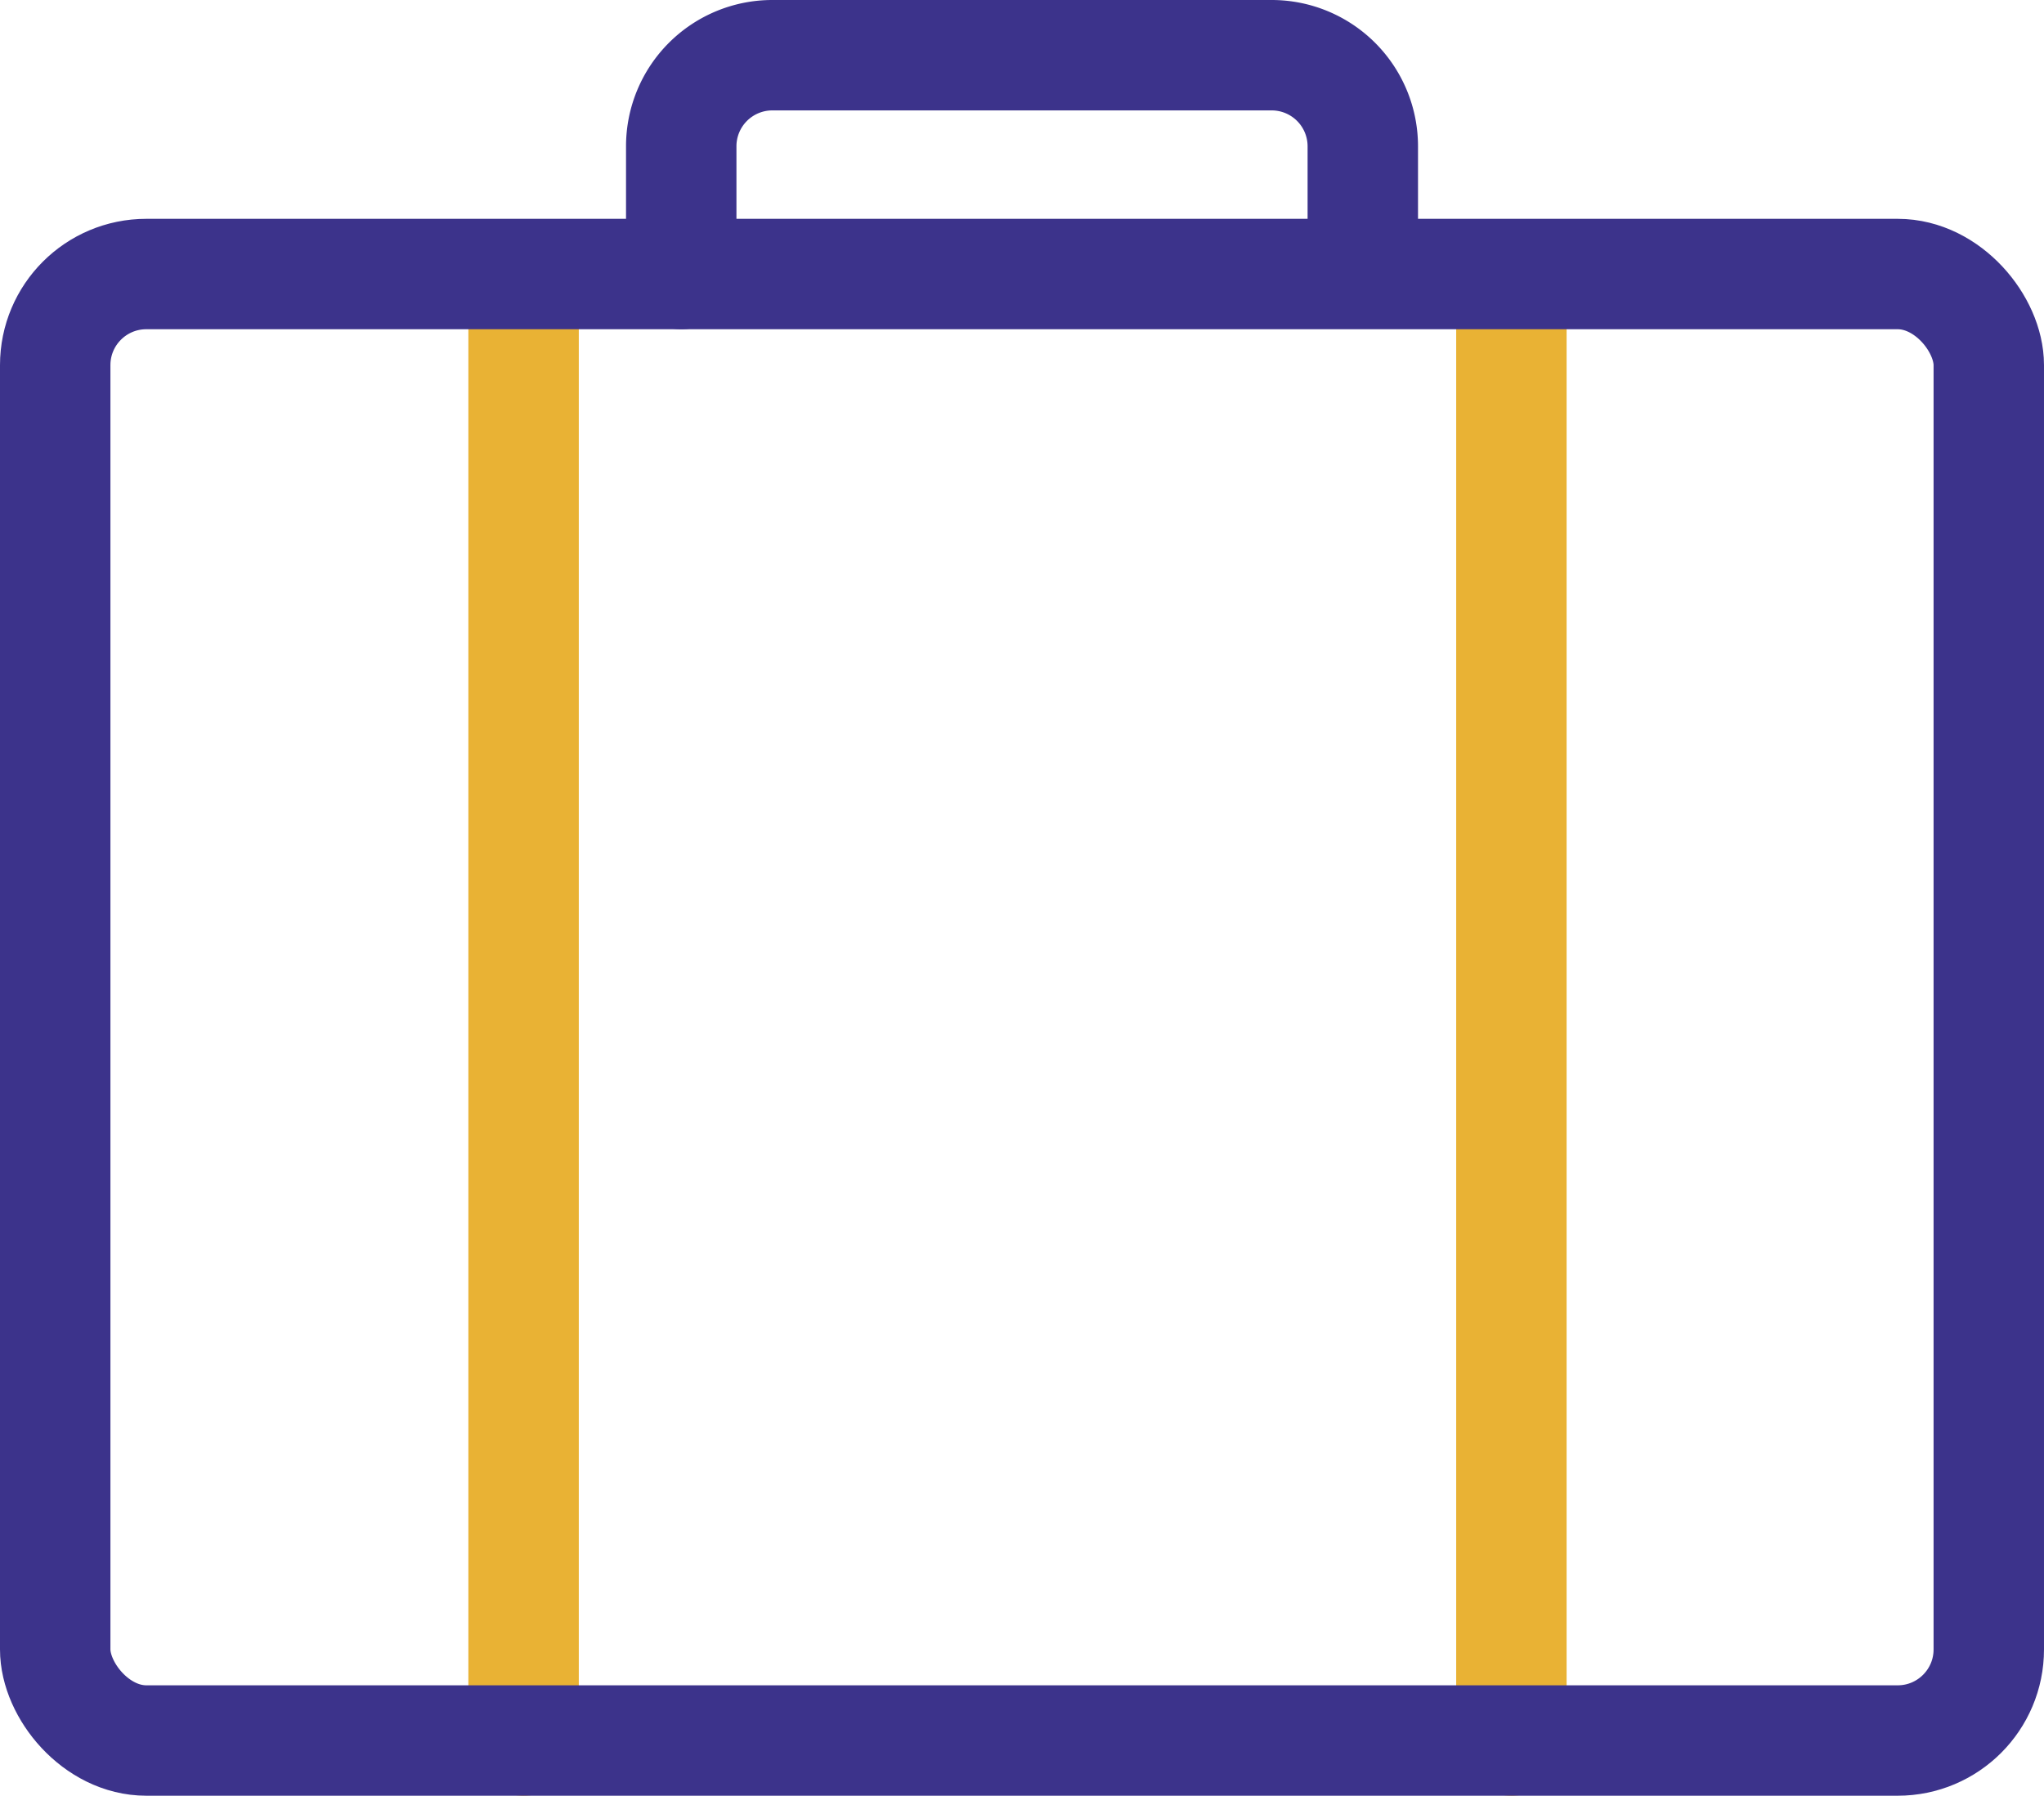
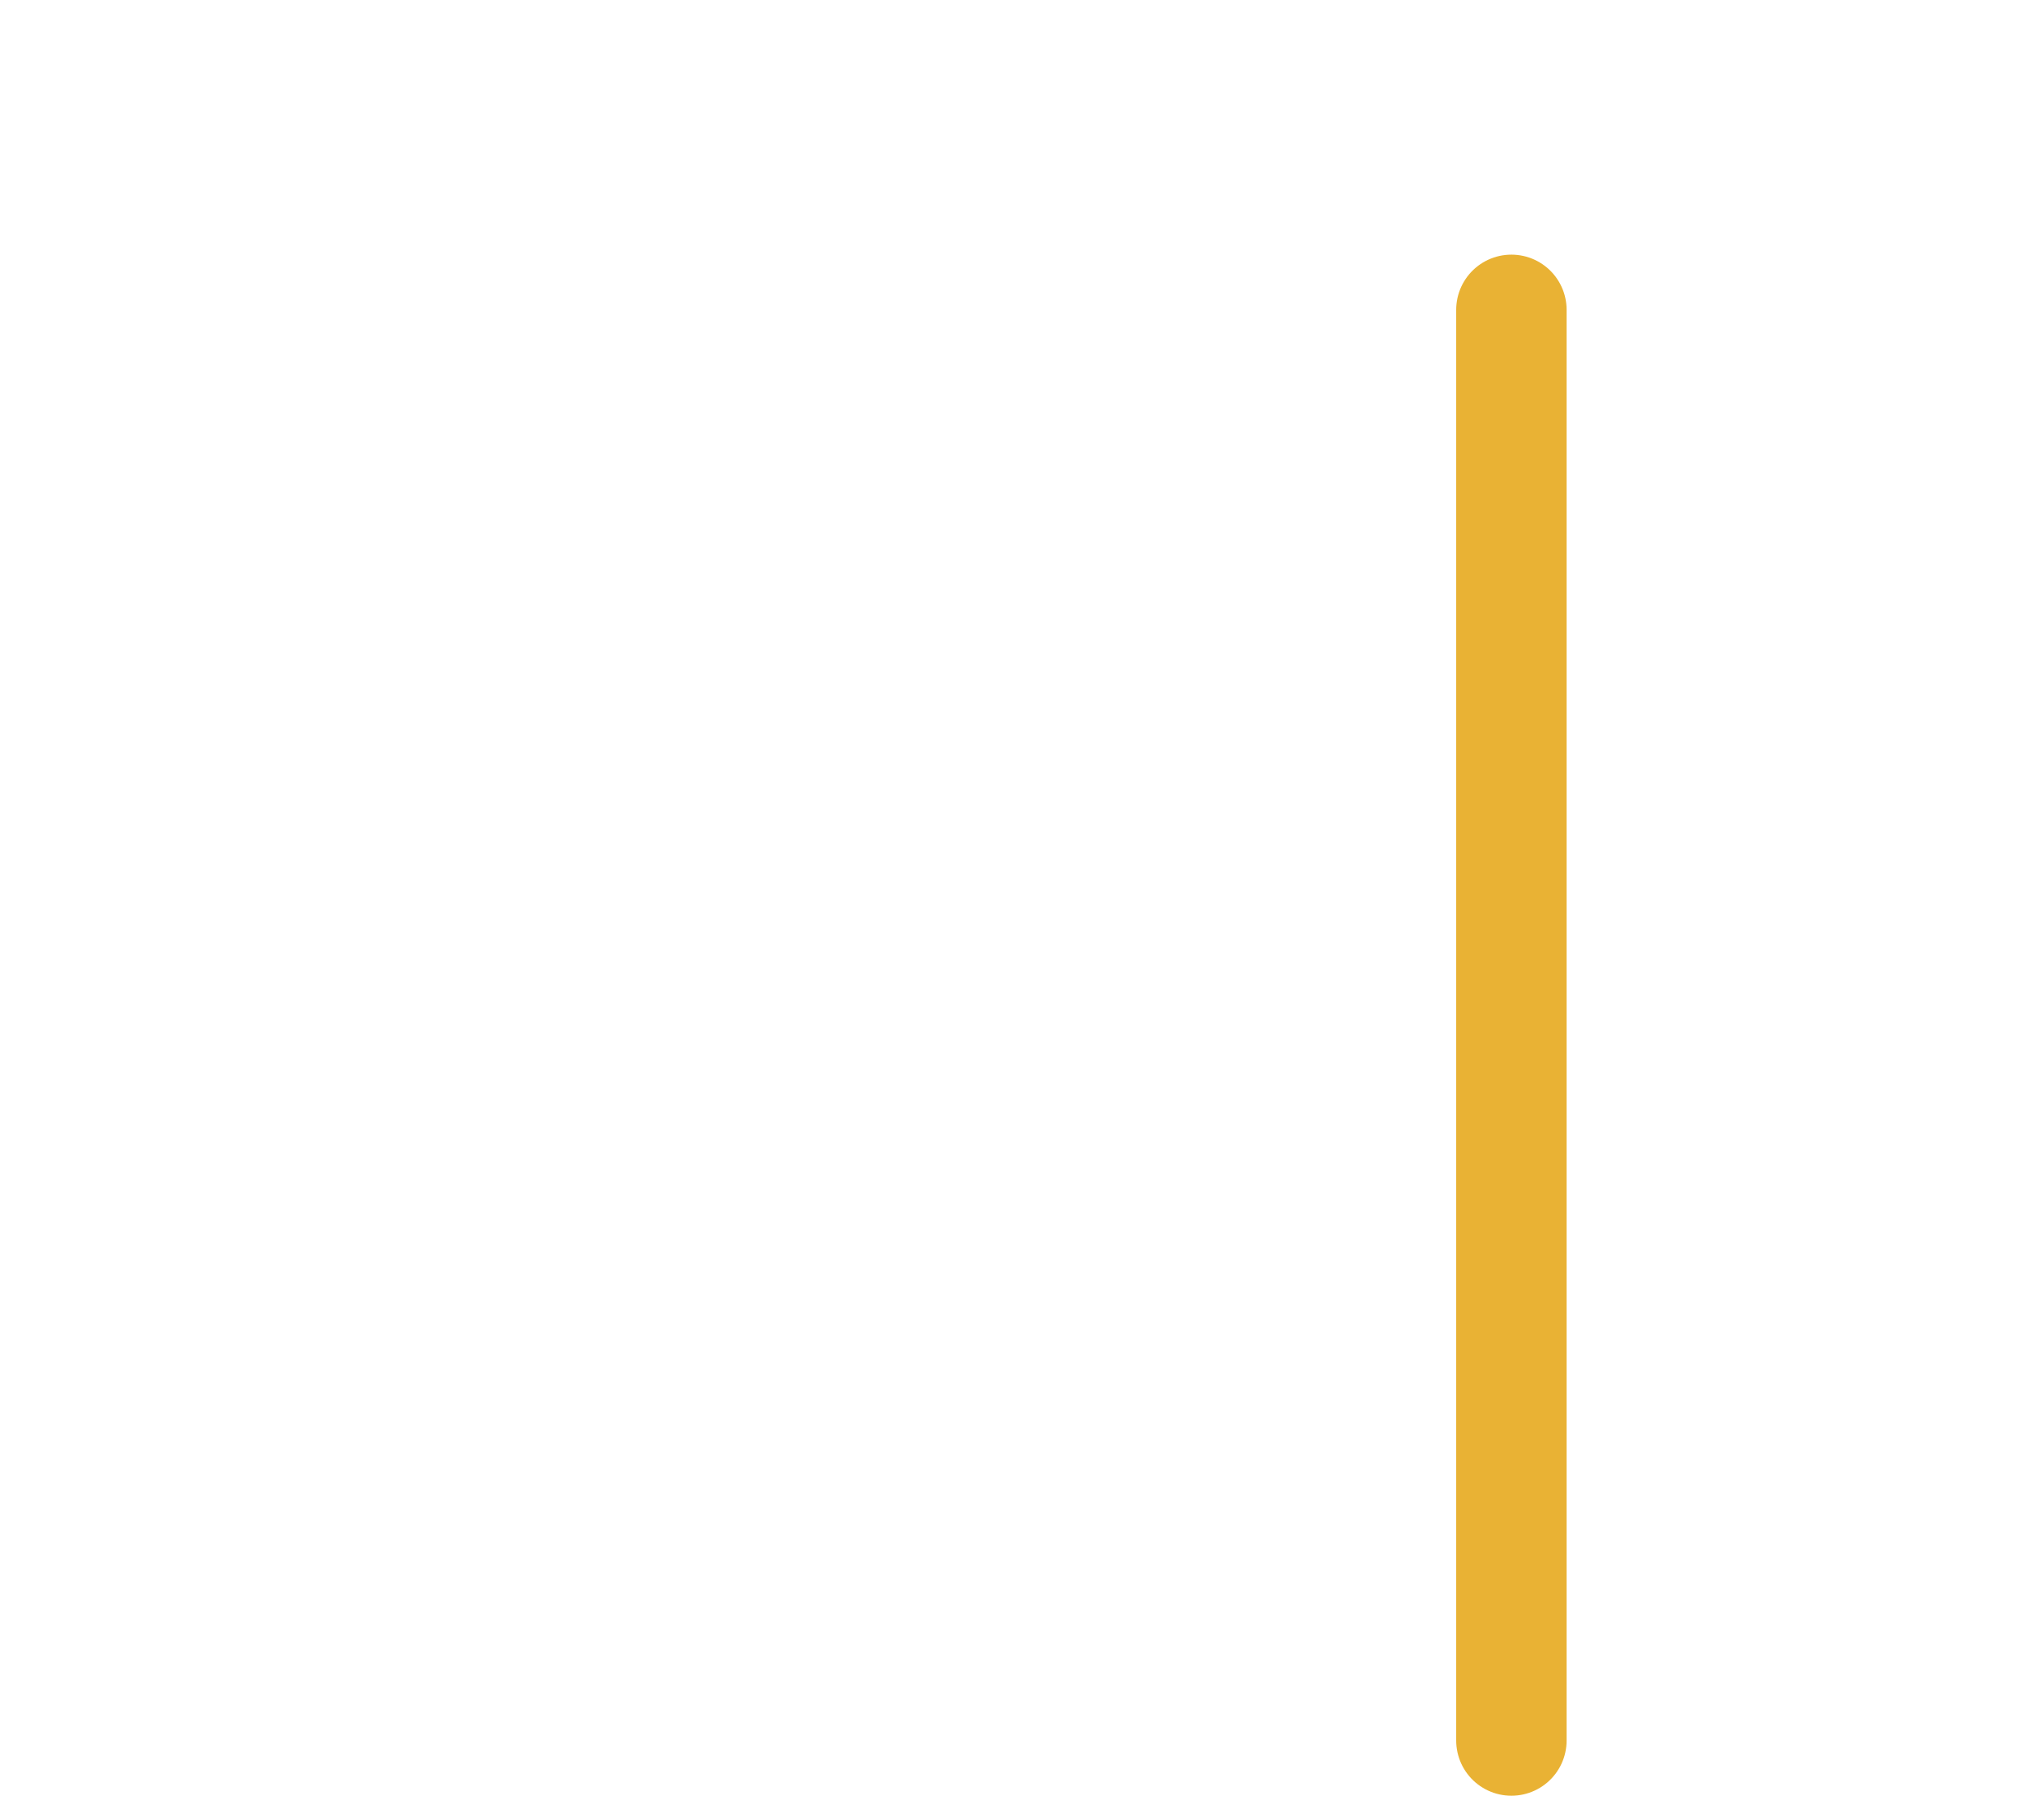
<svg xmlns="http://www.w3.org/2000/svg" width="55.532" height="48.794" viewBox="0 0 55.532 48.794">
  <g id="Acceso_a_material_exclusivo_técnico_y_de_casos_de_uso." data-name="Acceso a material exclusivo técnico y de casos de uso." transform="translate(1.5 1.5)">
-     <path id="Trazado_47636" data-name="Trazado 47636" d="M200.853,365.548v-3.471a2.475,2.475,0,0,1,2.475-2.475h13.566a2.476,2.476,0,0,1,2.476,2.475v3.276" transform="translate(-183.845 -359.602)" fill="none" stroke="#3c338b" stroke-linecap="round" stroke-linejoin="round" stroke-width="3" />
    <line id="Línea_170" data-name="Línea 170" y2="38.875" transform="translate(39.562 6.919)" fill="none" stroke="#e9b234" stroke-linecap="round" stroke-linejoin="round" stroke-width="3" />
-     <line id="Línea_171" data-name="Línea 171" y2="38.875" transform="translate(12.725 6.919)" fill="none" stroke="#e9b234" stroke-linecap="round" stroke-linejoin="round" stroke-width="3" />
-     <rect id="Rectángulo_3501" data-name="Rectángulo 3501" width="52.532" height="39.848" rx="2.475" transform="translate(0 5.946)" fill="none" stroke="#3c338b" stroke-linecap="round" stroke-linejoin="round" stroke-width="3" />
  </g>
</svg>